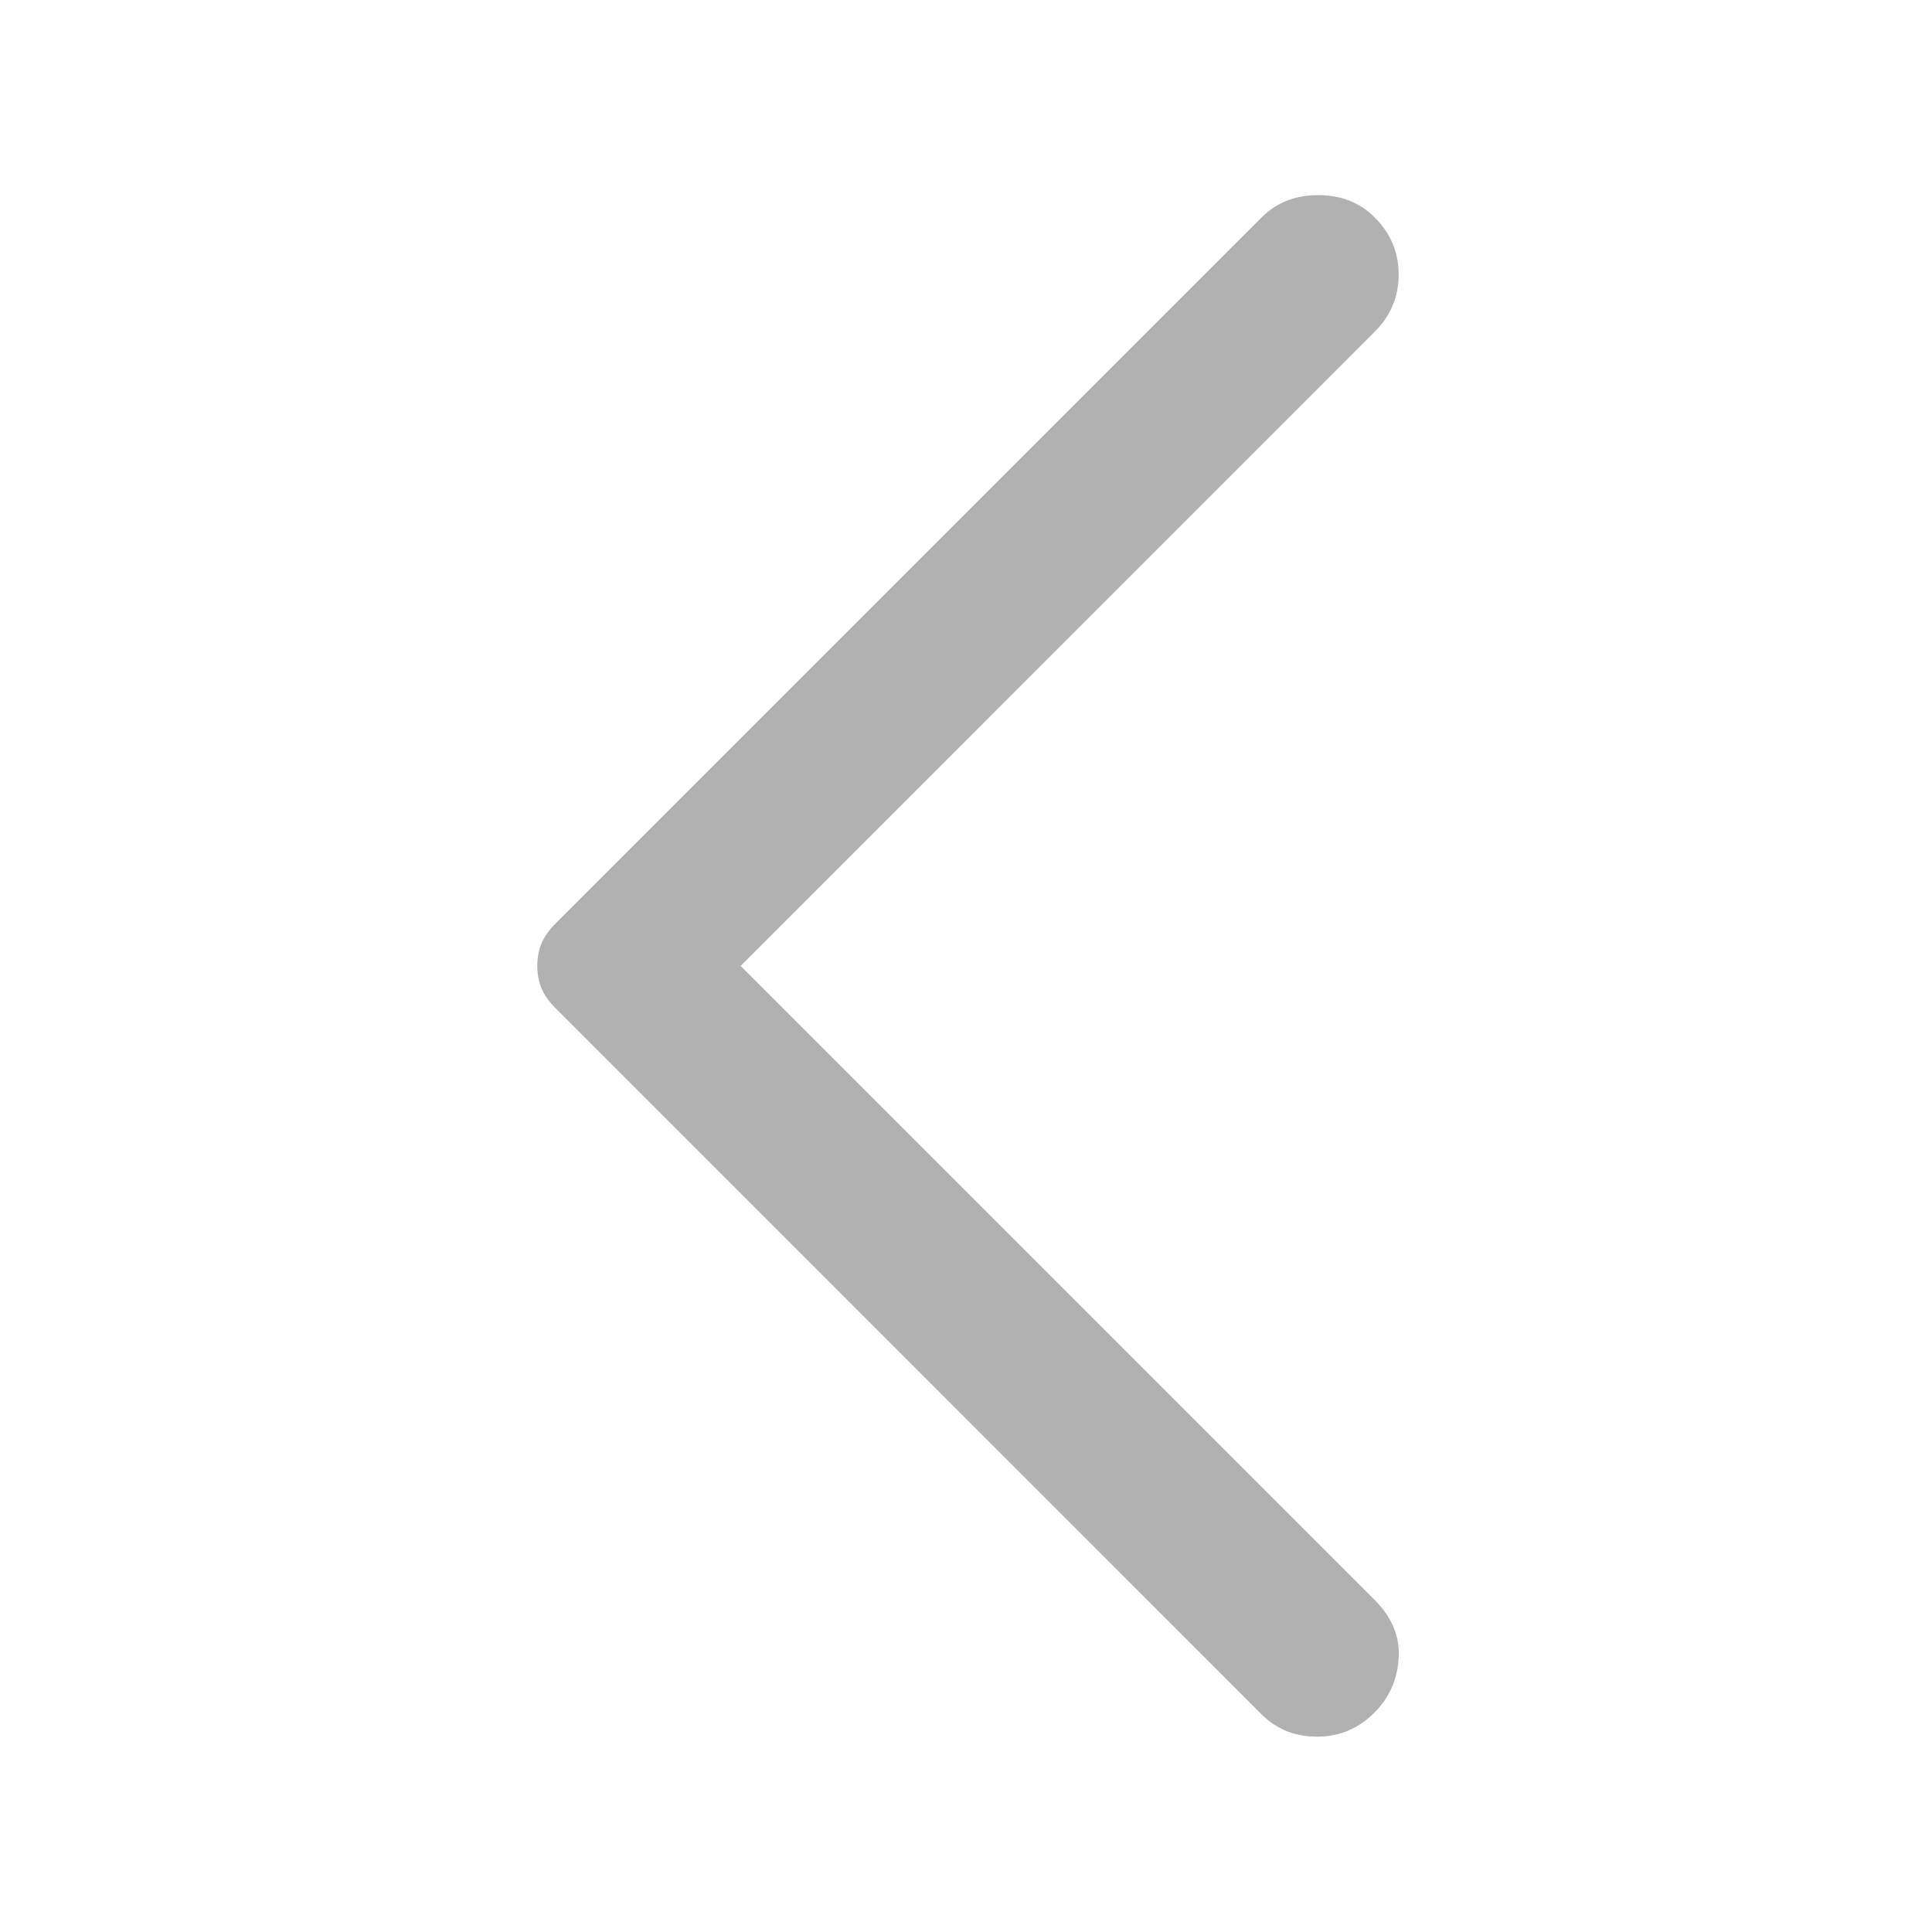
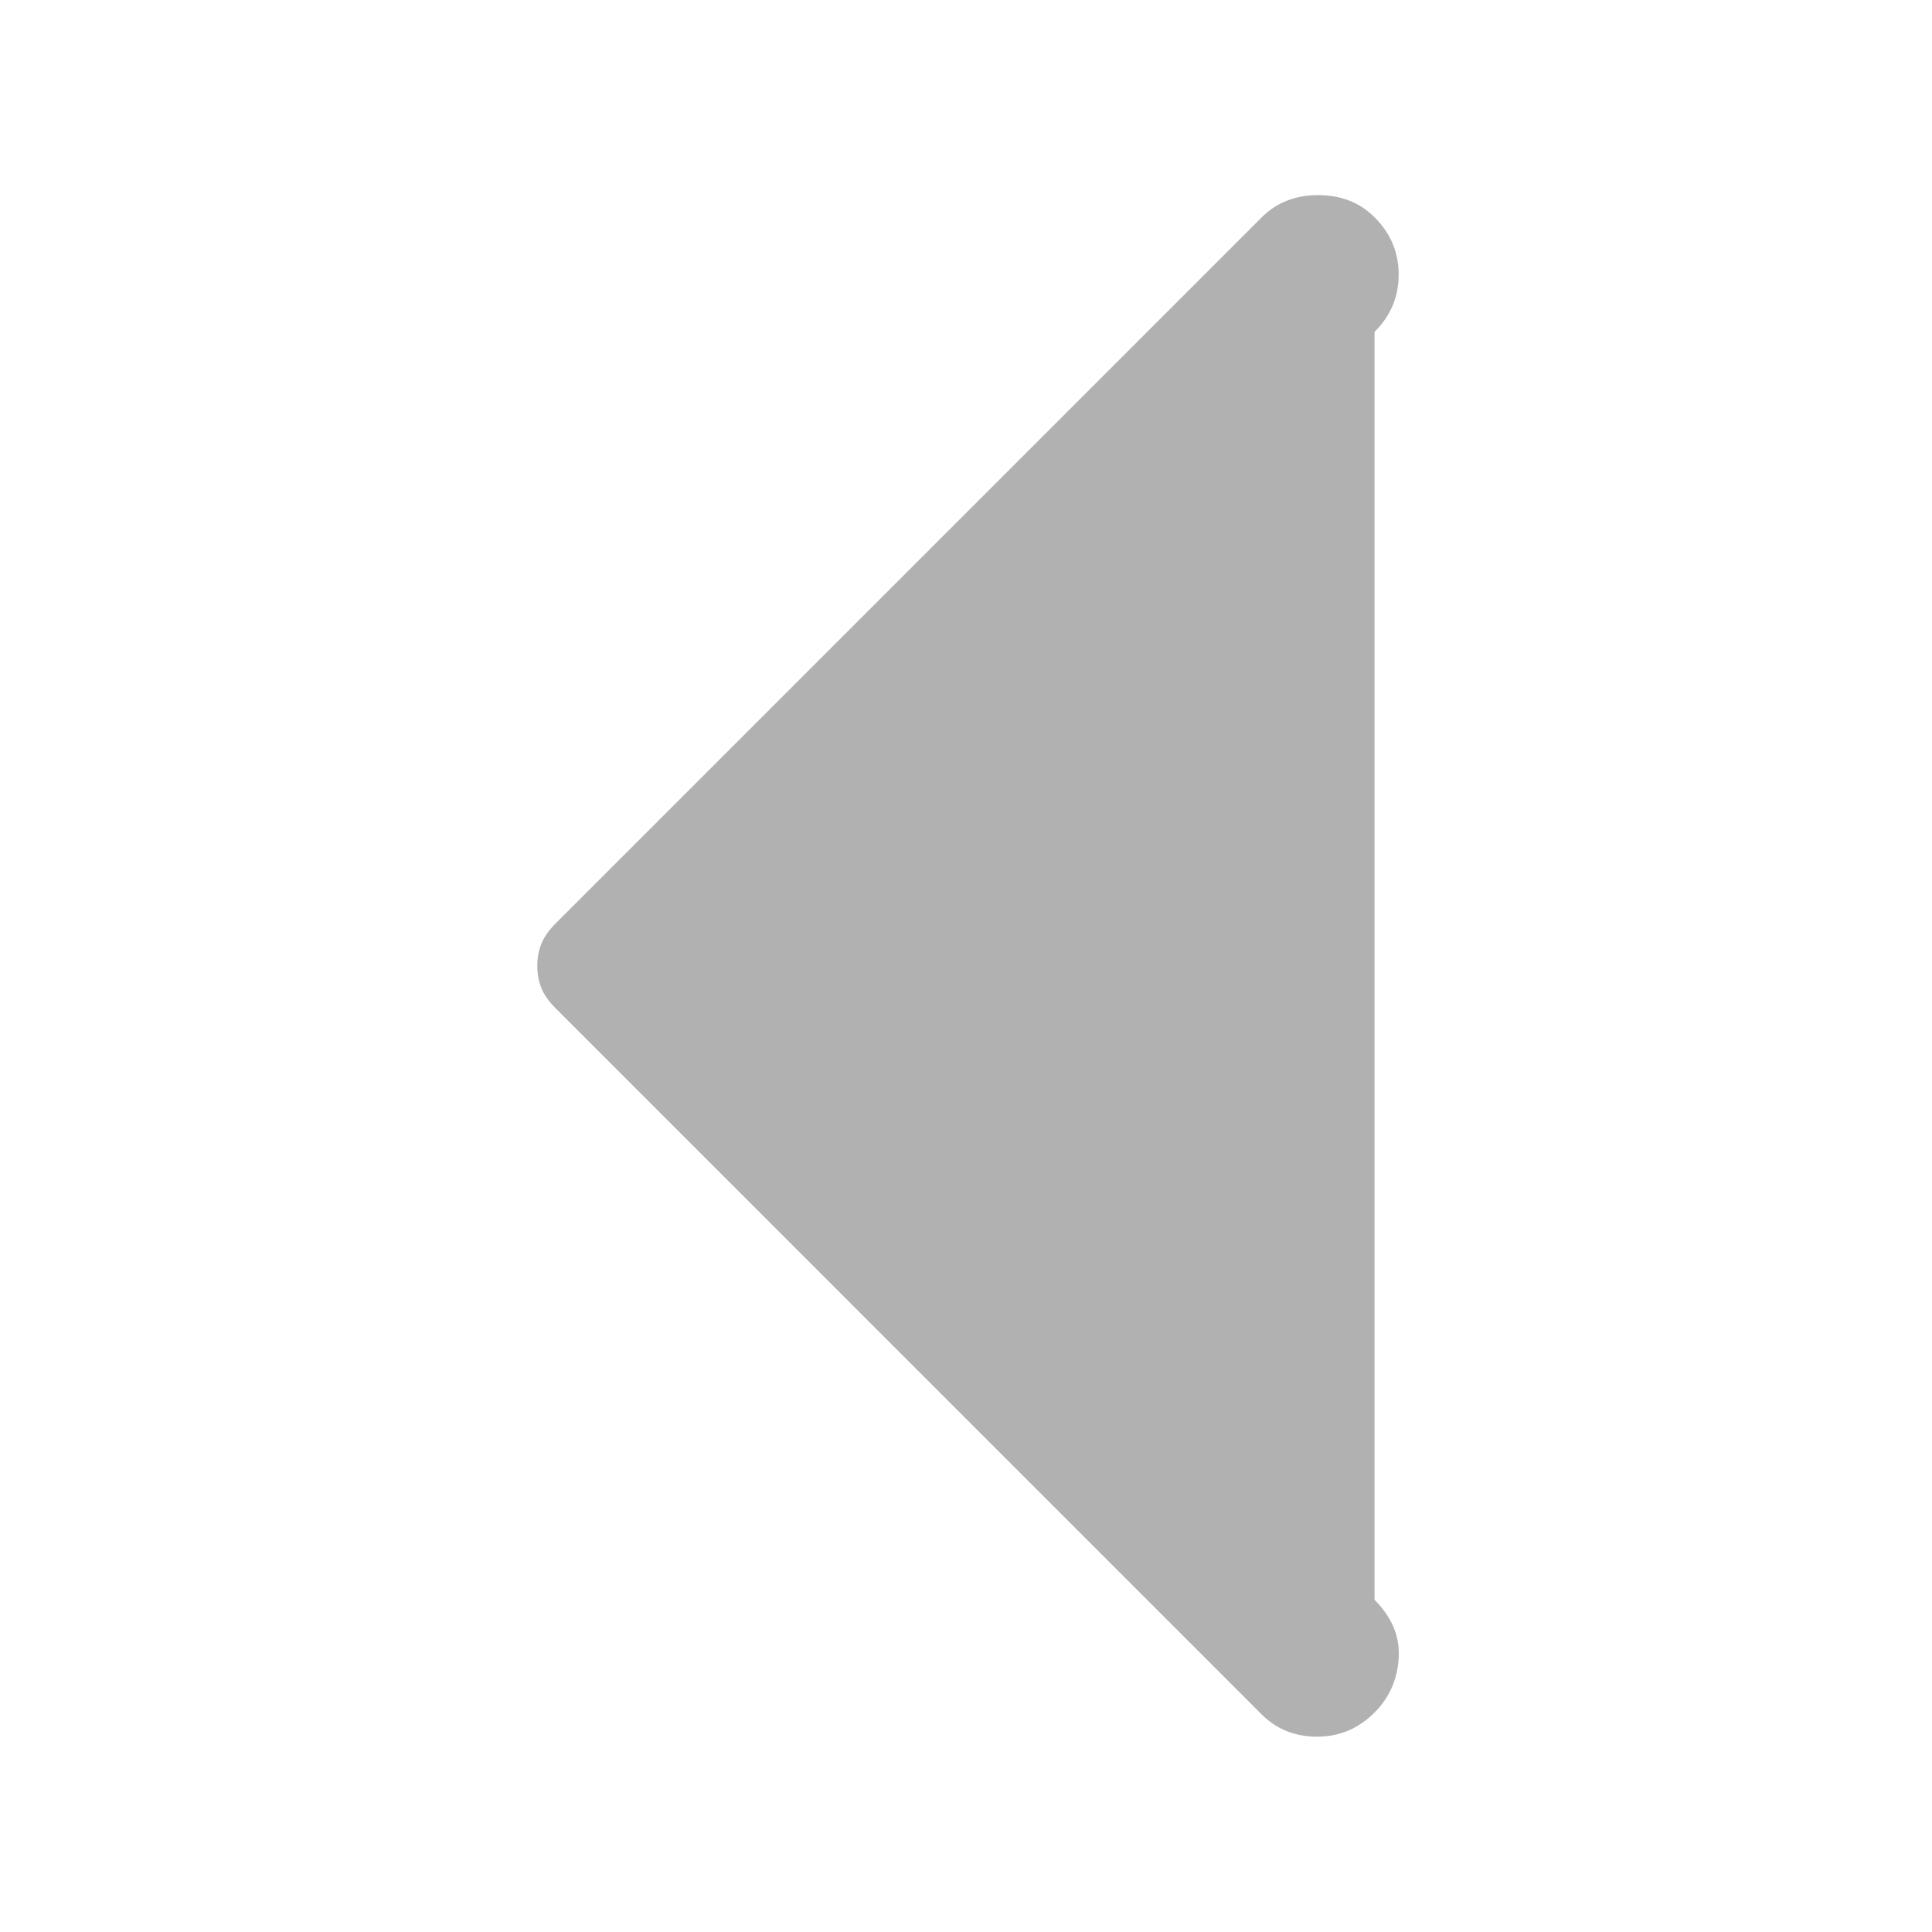
<svg xmlns="http://www.w3.org/2000/svg" width="20" height="20" viewBox="0 0 20 20" fill="none">
-   <path d="M13.062 17.749L5.75 10.436C5.681 10.367 5.632 10.297 5.604 10.228C5.576 10.158 5.562 10.082 5.562 9.999C5.562 9.915 5.576 9.839 5.604 9.77C5.632 9.7 5.681 9.631 5.75 9.561L13.062 2.249C13.215 2.096 13.41 2.02 13.646 2.02C13.882 2.02 14.076 2.096 14.229 2.249C14.396 2.415 14.479 2.613 14.479 2.842C14.479 3.072 14.396 3.27 14.229 3.436L7.667 9.999L14.229 16.561C14.41 16.742 14.493 16.943 14.479 17.165C14.465 17.388 14.382 17.575 14.229 17.728C14.062 17.895 13.865 17.978 13.635 17.978C13.406 17.978 13.215 17.901 13.062 17.749Z" fill="#B1B1B1" />
+   <path d="M13.062 17.749L5.75 10.436C5.681 10.367 5.632 10.297 5.604 10.228C5.576 10.158 5.562 10.082 5.562 9.999C5.562 9.915 5.576 9.839 5.604 9.77C5.632 9.7 5.681 9.631 5.75 9.561L13.062 2.249C13.215 2.096 13.41 2.02 13.646 2.02C13.882 2.02 14.076 2.096 14.229 2.249C14.396 2.415 14.479 2.613 14.479 2.842C14.479 3.072 14.396 3.27 14.229 3.436L14.229 16.561C14.41 16.742 14.493 16.943 14.479 17.165C14.465 17.388 14.382 17.575 14.229 17.728C14.062 17.895 13.865 17.978 13.635 17.978C13.406 17.978 13.215 17.901 13.062 17.749Z" fill="#B1B1B1" />
</svg>